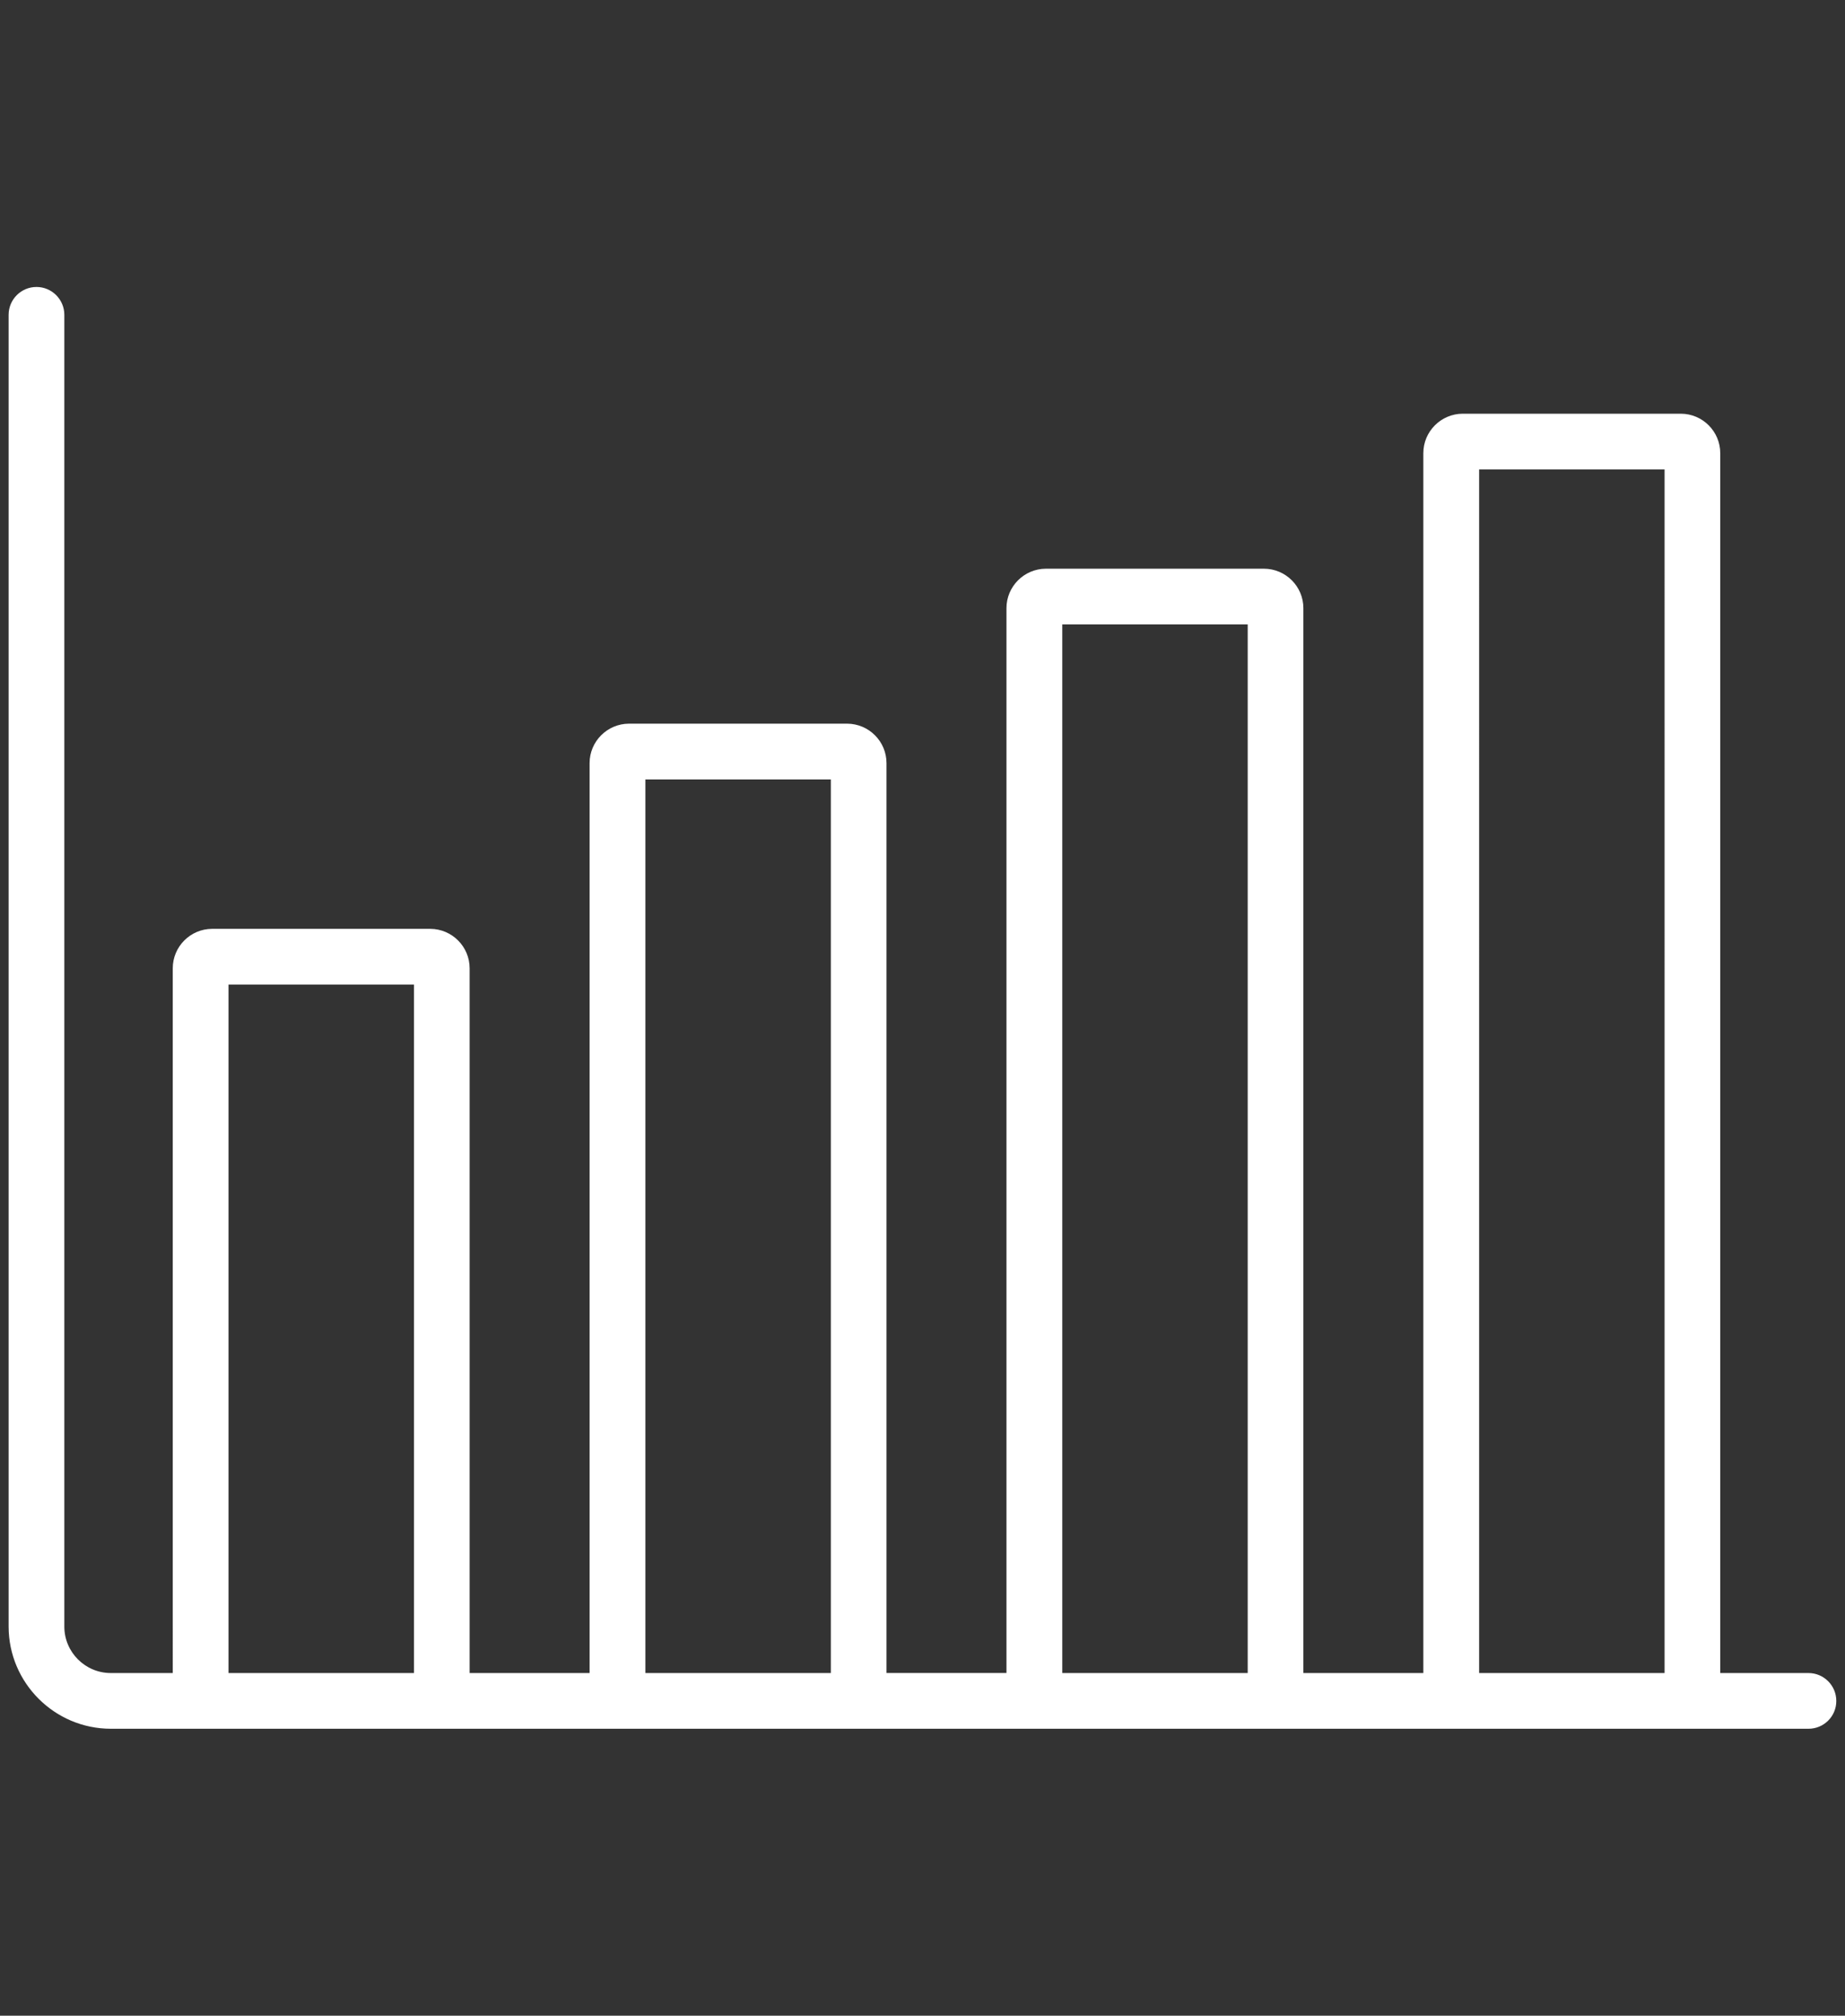
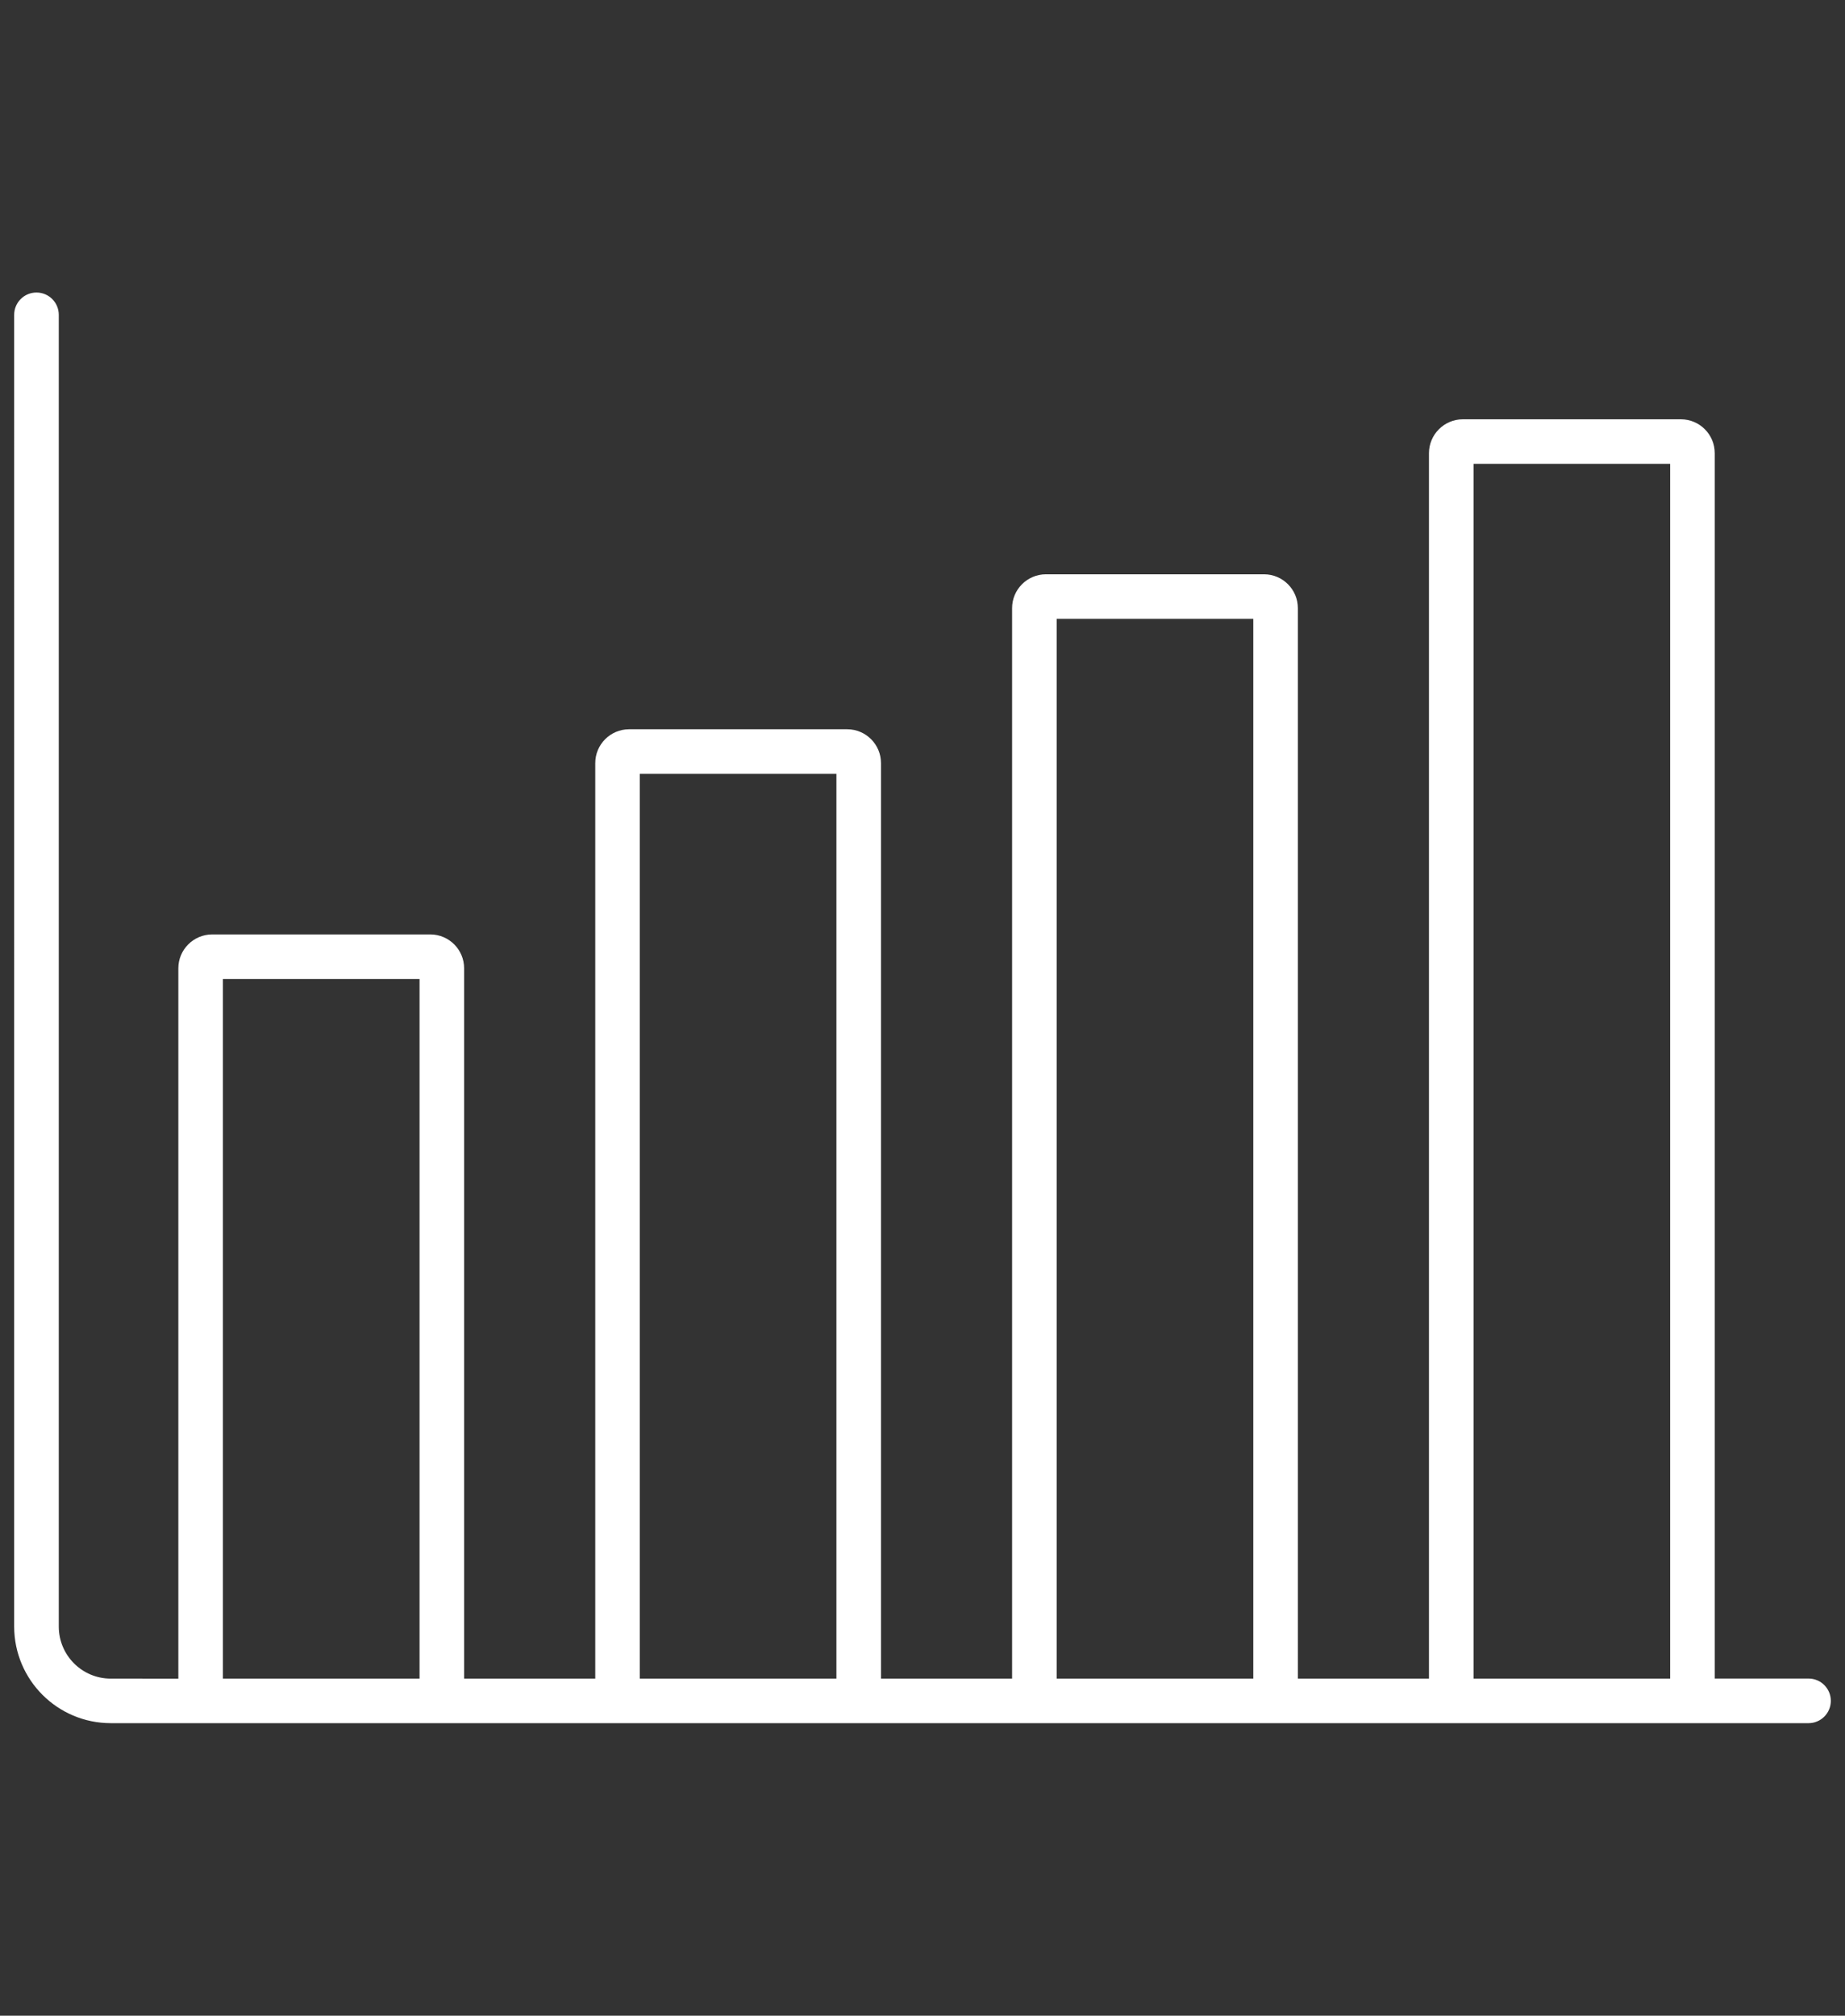
<svg xmlns="http://www.w3.org/2000/svg" id="Слой_1" x="0px" y="0px" width="462.32px" height="504.97px" viewBox="0 0 462.32 504.97" xml:space="preserve">
  <rect x="0" y="0" width="462.32" height="504.97" fill="#333333" stroke="none" />
  <g>
    <g>
      <path fill="#FFFFFF" d="M27.76,431.68h425.42c3.08,0,5.59-2.5,5.59-5.59s-2.5-5.59-5.59-5.59h-23.5V113.54 c0.01-4.68-3.78-8.49-8.46-8.5h-54.68c-4.68,0.02-8.47,3.82-8.47,8.5v306.98h-32.85V152.37c0.01-4.68-3.78-8.49-8.47-8.5h-54.68 c-4.68,0.02-8.47,3.82-8.46,8.5v268.15h-32.85V191.19c0.01-4.68-3.78-8.49-8.46-8.5h-54.68c-4.68,0.02-8.47,3.82-8.46,8.5v229.32 H116.3V242.59c0.01-4.68-3.78-8.49-8.46-8.5H53.15c-4.68,0.02-8.47,3.82-8.46,8.5v177.93H27.76c-7.19,0-13.02-5.83-13.03-13.02 V78.87c0-3.08-2.5-5.59-5.59-5.59s-5.59,2.5-5.59,5.59V407.5C3.58,420.85,14.4,431.67,27.76,431.68L27.76,431.68z M369.24,116.2 h49.27v304.31h-49.27V116.2z M264.78,155.03h49.27v265.48h-49.27V155.03z M160.32,193.86h49.27v226.65h-49.27V193.86z M55.86,245.25h49.27v175.26H55.86V245.25z" />
-       <path fill="#FFFFFF" d="M453.18,433.08H27.76c-14.09-0.01-25.58-11.49-25.6-25.58V78.87c0-3.85,3.13-6.98,6.98-6.98 s6.98,3.13,6.98,6.98V407.5c0.01,6.4,5.23,11.62,11.64,11.62h15.53V242.59c-0.01-5.44,4.41-9.88,9.85-9.9h54.68 c5.45,0.02,9.87,4.46,9.86,9.9v176.53h30.06V191.19c-0.01-5.44,4.42-9.88,9.86-9.9h54.68c5.45,0.02,9.87,4.46,9.86,9.9v227.92 h30.06V152.37c-0.01-5.44,4.42-9.88,9.86-9.9h54.68c5.45,0.02,9.87,4.46,9.86,9.9v266.75h30.06V113.54 c-0.01-5.44,4.42-9.88,9.86-9.9h54.68c5.45,0.02,9.87,4.46,9.86,9.9v305.58h22.1c3.85,0,6.98,3.13,6.98,6.98 C460.16,429.95,457.03,433.08,453.18,433.08z M27.76,430.29h425.42c2.31,0,4.19-1.88,4.19-4.19c0-2.31-1.88-4.19-4.19-4.19h-24.89 V113.54c0-3.91-3.17-7.09-7.07-7.11h-54.67c-3.9,0.01-7.07,3.2-7.07,7.11v308.37h-35.65V152.37c0-3.91-3.17-7.09-7.07-7.11h-54.67 c-3.9,0.01-7.07,3.2-7.07,7.11v269.54h-35.65V191.19c0-3.91-3.17-7.09-7.07-7.11h-54.67c-3.9,0.01-7.07,3.2-7.07,7.11v230.72 H114.9V242.59c0-3.91-3.17-7.09-7.07-7.11H53.15c-3.9,0.01-7.07,3.2-7.07,7.11v179.32H27.76c-7.94,0-14.42-6.47-14.43-14.41V78.87 c0-2.31-1.88-4.19-4.19-4.19c-2.31,0-4.19,1.88-4.19,4.19V407.5C4.97,420.05,15.2,430.28,27.76,430.29L27.76,430.29z M419.91,421.91h-52.06v-307.1h52.06V421.91z M370.64,419.12h46.47V117.6h-46.47V419.12z M315.45,421.91h-52.06V153.64h52.06 V421.91z M266.18,419.12h46.47V156.43h-46.47V419.12z M210.98,421.91h-52.06V192.46h52.06V421.91z M161.72,419.12h46.47V195.26 h-46.47V419.12z M106.52,421.91H54.46V243.86h52.06V421.91z M57.26,419.12h46.47V246.65H57.26V419.12z" />
    </g>
  </g>
</svg>